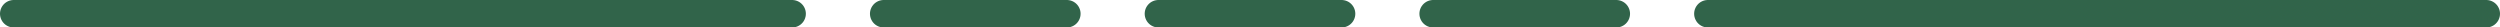
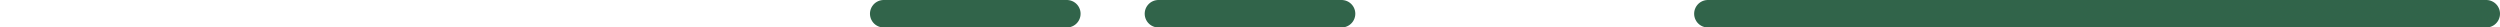
<svg xmlns="http://www.w3.org/2000/svg" width="273" height="3" viewBox="0 0 273 3">
  <g id="L-mob" transform="translate(-241.627 -1160)">
    <path id="Tracciato_6" data-name="Tracciato 6" d="M0,0H85" transform="translate(428.127 1161.5)" fill="none" stroke="#31644a" stroke-linecap="round" stroke-width="3" />
-     <path id="Tracciato_5" data-name="Tracciato 5" d="M0,0H20" transform="translate(398.127 1161.5)" fill="none" stroke="#31644a" stroke-linecap="round" stroke-width="3" />
    <path id="Tracciato_4" data-name="Tracciato 4" d="M0,0H20" transform="translate(368.127 1161.5)" fill="none" stroke="#31644a" stroke-linecap="round" stroke-width="3" />
    <path id="Tracciato_3" data-name="Tracciato 3" d="M0,0H20" transform="translate(338.127 1161.5)" fill="none" stroke="#31644a" stroke-linecap="round" stroke-width="3" />
-     <path id="Tracciato_2" data-name="Tracciato 2" d="M0,0H85" transform="translate(243.127 1161.5)" fill="none" stroke="#31644a" stroke-linecap="round" stroke-width="3" />
  </g>
</svg>